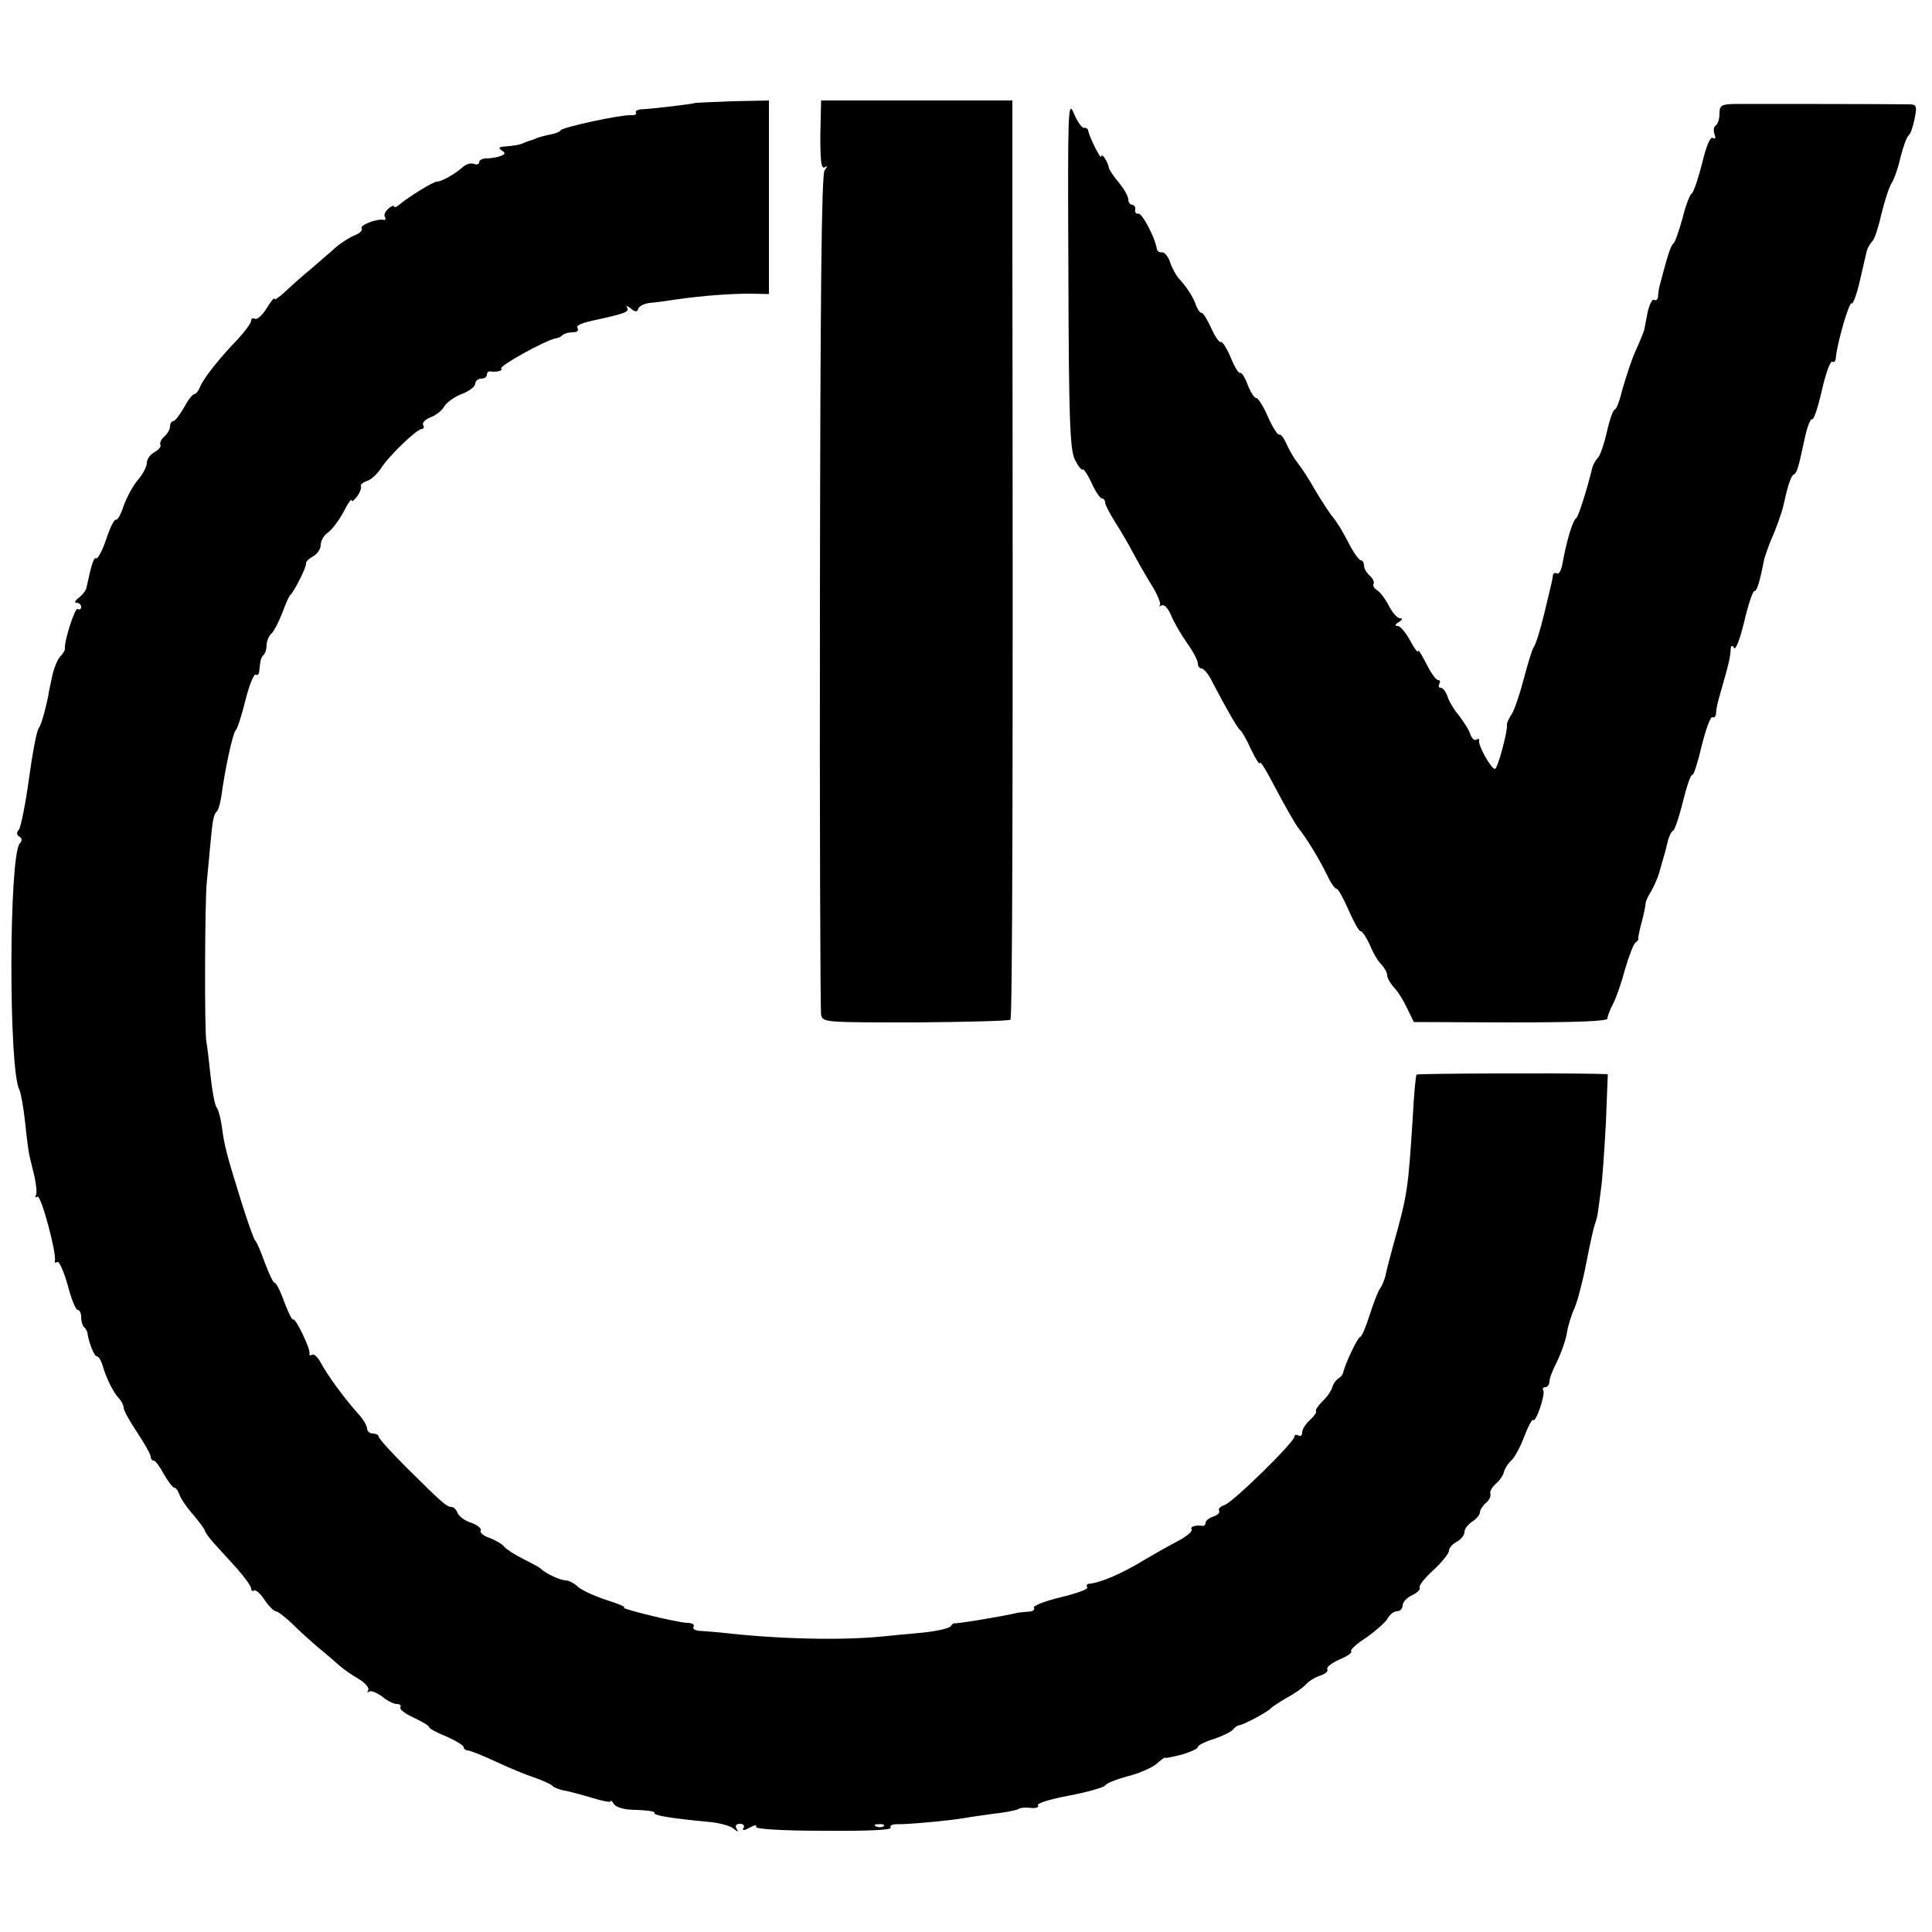
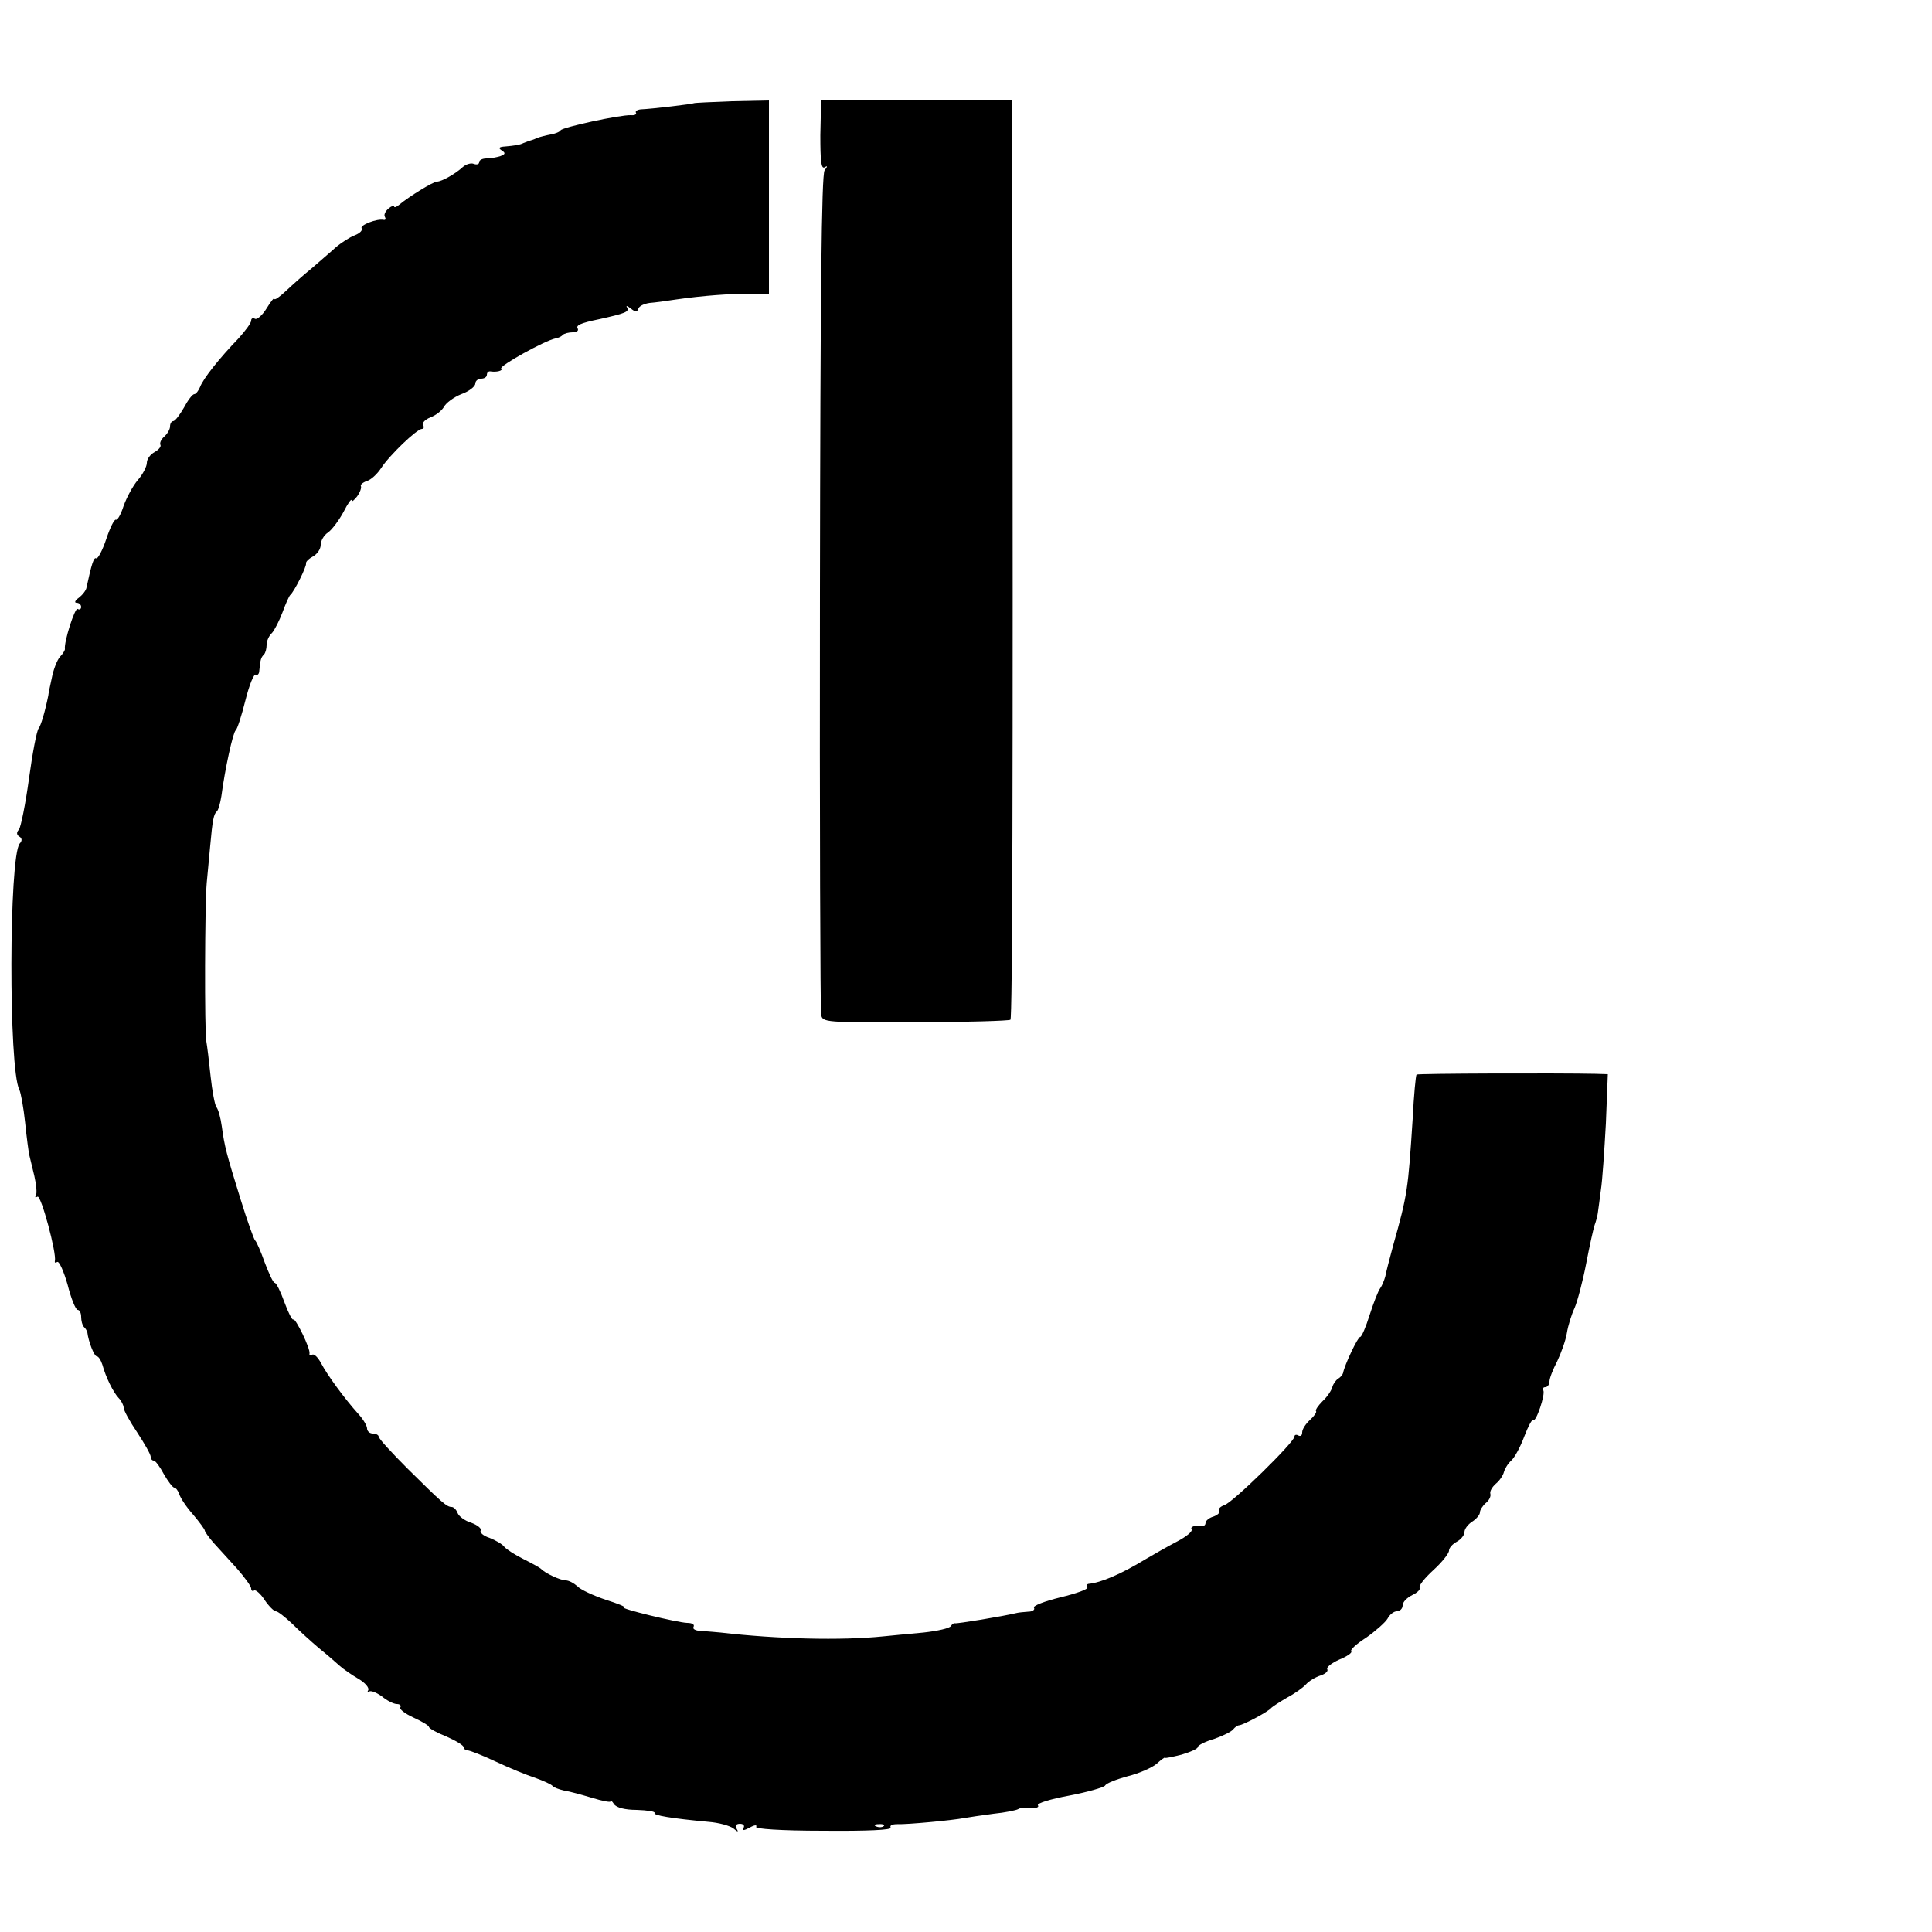
<svg xmlns="http://www.w3.org/2000/svg" version="1.0" width="500pt" height="500pt" viewBox="0 0 500 500" preserveAspectRatio="xMidYMid meet">
  <g transform="translate(0,500) scale(0.1,-0.1)" fill="#000000" stroke="none">
    <path d="M1796 4733 c-2 -2 -110 -15 -138 -16 -9 -1 -15 -5 -12 -9 2 -4 -4 -7 -13 -6 -29 1 -176 -31 -182 -39 -3 -5 -15 -9 -26 -11 -11 -2 -27 -6 -35 -9 -8 -4 -18 -7 -22 -8 -5 -2 -10 -4 -13 -5 -9 -5 -25 -7 -47 -9 -17 -1 -19 -4 -10 -10 11 -7 10 -10 -3 -15 -9 -3 -25 -6 -36 -6 -10 0 -19 -4 -19 -10 0 -5 -6 -7 -14 -4 -7 3 -20 -1 -28 -8 -18 -17 -55 -38 -67 -38 -10 0 -73 -39 -98 -60 -7 -6 -13 -8 -13 -4 0 3 -7 1 -15 -6 -8 -7 -12 -16 -9 -21 3 -5 2 -9 -3 -8 -17 4 -63 -14 -57 -22 3 -5 -5 -13 -18 -18 -13 -5 -35 -19 -50 -32 -14 -13 -43 -37 -62 -54 -20 -16 -50 -43 -66 -58 -17 -16 -30 -25 -30 -20 0 4 -9 -7 -20 -25 -11 -18 -25 -30 -30 -27 -6 3 -10 1 -10 -5 0 -6 -15 -26 -32 -45 -52 -54 -92 -105 -100 -126 -4 -10 -11 -19 -15 -19 -5 0 -17 -16 -27 -35 -11 -19 -23 -35 -28 -35 -4 0 -8 -6 -8 -14 0 -7 -7 -19 -15 -26 -8 -7 -12 -16 -10 -21 3 -4 -4 -13 -15 -19 -11 -6 -20 -18 -20 -28 0 -9 -10 -29 -23 -44 -13 -15 -29 -45 -37 -67 -7 -22 -16 -38 -20 -36 -4 2 -15 -20 -25 -50 -10 -30 -22 -52 -26 -50 -6 4 -12 -14 -25 -75 -1 -8 -11 -20 -20 -27 -10 -7 -12 -13 -6 -13 7 0 12 -5 12 -11 0 -5 -4 -8 -9 -5 -7 5 -36 -86 -33 -104 0 -3 -5 -12 -13 -20 -7 -8 -17 -33 -21 -55 -5 -22 -9 -42 -9 -45 -9 -44 -19 -77 -25 -85 -5 -6 -16 -64 -25 -130 -9 -66 -21 -125 -26 -132 -7 -7 -6 -14 1 -18 7 -4 8 -11 1 -18 -28 -34 -29 -584 -1 -637 4 -8 11 -47 15 -85 4 -39 9 -77 11 -85 2 -8 8 -33 13 -54 5 -22 7 -44 4 -49 -3 -6 -2 -7 4 -4 9 6 50 -147 45 -166 -1 -5 1 -6 6 -3 5 3 17 -24 27 -59 9 -36 21 -65 26 -65 5 0 9 -8 9 -18 0 -10 3 -22 7 -26 5 -4 8 -11 9 -14 3 -25 18 -62 24 -62 5 0 11 -10 15 -22 9 -33 28 -71 42 -86 7 -7 13 -19 13 -25 0 -7 16 -36 35 -64 19 -29 35 -57 35 -63 0 -5 3 -10 8 -10 4 0 16 -16 26 -35 11 -19 23 -35 27 -35 4 0 10 -8 13 -17 3 -10 19 -34 36 -53 16 -19 30 -38 30 -41 0 -3 10 -17 22 -31 13 -14 40 -44 61 -67 20 -23 37 -46 37 -52 0 -6 4 -8 8 -5 4 2 17 -9 27 -25 11 -16 24 -29 29 -29 5 0 24 -15 42 -32 18 -18 49 -46 69 -63 20 -16 44 -37 54 -46 10 -9 32 -24 49 -34 17 -10 28 -23 25 -29 -3 -6 -3 -8 2 -4 4 4 19 -2 33 -12 13 -11 31 -20 39 -20 8 0 12 -4 9 -9 -3 -4 12 -16 34 -26 22 -10 40 -21 40 -24 0 -4 20 -15 45 -25 25 -11 45 -23 45 -28 0 -4 5 -8 10 -8 6 0 39 -13 73 -29 34 -16 80 -35 102 -42 22 -8 42 -17 45 -21 3 -4 17 -9 30 -12 14 -2 46 -11 73 -19 26 -8 47 -12 47 -9 0 4 4 1 9 -7 6 -9 28 -15 59 -15 28 -1 48 -4 46 -8 -4 -6 43 -14 140 -23 26 -2 55 -10 64 -17 12 -10 14 -10 8 0 -4 7 -1 12 9 12 9 0 13 -5 9 -11 -4 -7 1 -7 16 1 12 7 20 8 17 2 -4 -5 62 -10 174 -10 113 -1 178 2 174 8 -3 6 4 9 17 9 26 -1 143 10 174 16 11 2 45 7 75 11 30 3 59 9 64 12 6 4 21 5 34 3 13 -1 21 2 17 7 -3 5 32 16 81 25 47 9 89 21 93 26 3 6 29 16 58 24 29 7 63 22 75 32 12 11 22 18 22 16 0 -2 19 2 43 8 23 7 42 15 42 20 0 4 19 14 43 21 23 8 45 19 49 25 4 5 11 10 15 10 11 1 77 36 83 45 3 3 21 15 40 26 19 10 42 26 50 35 8 9 25 19 38 23 12 4 20 11 17 16 -3 5 11 16 31 25 20 8 34 18 31 21 -4 4 14 20 39 36 24 17 49 39 55 49 5 10 16 19 24 19 8 0 15 7 15 15 0 9 11 20 25 27 13 6 22 15 19 19 -3 5 13 25 36 46 22 20 40 43 40 50 0 7 9 17 20 23 11 6 20 17 20 25 0 8 9 20 20 27 11 7 20 18 20 24 0 6 7 17 15 24 9 7 14 18 12 24 -2 6 4 17 14 26 10 8 19 22 21 30 2 8 10 22 19 30 9 8 24 36 34 63 10 26 20 45 23 42 7 -7 32 67 26 77 -3 4 0 8 5 8 6 0 11 7 11 15 0 8 9 31 20 52 10 21 22 54 25 73 3 19 12 48 20 65 7 16 21 68 30 115 9 47 19 92 22 100 3 8 7 22 8 30 1 8 5 35 8 60 4 25 9 102 13 173 l5 127 -33 1 c-91 2 -460 1 -462 -2 -2 -2 -7 -53 -10 -114 -12 -184 -13 -195 -51 -330 -9 -33 -18 -68 -20 -79 -3 -10 -8 -23 -13 -30 -5 -6 -17 -37 -27 -68 -10 -32 -21 -58 -25 -58 -6 0 -41 -74 -44 -93 -1 -4 -6 -11 -13 -15 -6 -4 -13 -14 -15 -22 -2 -8 -13 -25 -25 -36 -12 -12 -20 -24 -17 -26 2 -3 -5 -13 -16 -23 -11 -10 -20 -24 -20 -32 0 -8 -4 -11 -10 -8 -5 3 -10 2 -10 -3 0 -14 -160 -171 -181 -177 -11 -4 -17 -10 -14 -15 3 -5 -4 -11 -15 -15 -11 -3 -20 -11 -20 -16 0 -5 -3 -8 -7 -8 -19 3 -34 -2 -29 -9 3 -5 -14 -19 -37 -31 -23 -12 -60 -33 -82 -46 -64 -39 -116 -61 -148 -64 -5 -1 -6 -5 -3 -9 3 -5 -29 -16 -70 -26 -41 -10 -72 -22 -68 -27 3 -5 -4 -10 -15 -10 -12 -1 -24 -2 -28 -3 -37 -9 -159 -29 -162 -27 -2 1 -7 -2 -10 -7 -3 -6 -35 -13 -71 -17 -36 -3 -83 -8 -105 -10 -108 -11 -273 -7 -420 10 -11 1 -33 3 -48 4 -16 0 -26 5 -22 11 3 6 -4 10 -17 10 -26 1 -178 38 -163 40 6 1 -16 10 -48 20 -32 11 -65 26 -73 35 -9 8 -22 15 -30 15 -13 0 -53 18 -64 30 -3 3 -23 14 -45 25 -22 11 -44 25 -50 32 -5 7 -23 17 -38 23 -16 5 -26 14 -23 19 3 5 -8 14 -24 20 -17 5 -33 17 -36 26 -3 8 -10 15 -15 15 -13 0 -25 11 -114 99 -41 41 -75 78 -75 83 0 4 -7 8 -15 8 -8 0 -15 6 -15 13 0 7 -10 24 -22 37 -37 41 -82 103 -97 132 -8 15 -18 25 -23 22 -5 -3 -8 -2 -7 3 3 12 -37 94 -42 88 -3 -2 -13 18 -23 45 -10 28 -21 50 -25 50 -4 0 -15 24 -26 53 -10 28 -21 54 -25 57 -3 3 -20 50 -37 105 -37 119 -42 138 -49 190 -3 22 -9 44 -14 50 -4 5 -11 42 -15 80 -4 39 -9 79 -11 90 -5 25 -4 357 1 410 2 22 6 65 9 96 6 67 9 82 17 89 4 3 9 21 12 40 9 69 30 165 37 170 4 3 15 37 25 77 10 40 22 70 27 67 4 -3 9 2 9 10 3 29 4 34 12 42 4 4 7 15 7 25 0 10 6 24 14 31 7 8 19 32 27 53 8 22 17 42 20 45 10 8 43 74 41 82 -1 4 7 12 18 18 11 6 20 19 20 30 0 10 8 25 19 32 10 7 28 31 40 53 11 22 21 36 21 30 0 -5 6 0 14 10 8 11 12 23 10 27 -2 3 4 9 15 13 11 3 27 18 37 33 21 33 93 102 106 102 5 0 6 5 3 10 -3 6 5 14 19 20 14 5 29 17 35 27 5 10 25 25 45 33 20 7 36 20 36 27 0 7 7 13 15 13 8 0 15 4 15 10 0 5 3 9 8 9 17 -3 35 2 29 7 -6 7 114 73 140 78 7 1 16 5 19 9 4 4 16 7 26 7 11 0 16 4 13 10 -5 8 7 14 56 24 67 15 78 19 72 30 -4 6 0 5 9 -2 12 -10 17 -10 20 -1 2 7 15 13 29 15 13 1 44 5 69 9 69 10 140 15 193 15 l47 -1 0 251 0 250 -96 -2 c-53 -2 -97 -4 -98 -5z m491 -4459 c-3 -3 -12 -4 -19 -1 -8 3 -5 6 6 6 11 1 17 -2 13 -5z" />
    <path d="M2123 4650 c0 -65 2 -88 11 -83 8 5 8 3 0 -8 -8 -10 -11 -331 -12 -1089 -1 -591 1 -1084 3 -1096 4 -20 9 -20 244 -20 132 1 242 4 246 7 5 6 7 601 5 2007 l0 372 -248 0 -247 0 -2 -90z" />
-     <path d="M2765 4295 c1 -378 4 -455 16 -483 9 -18 18 -30 21 -27 2 3 13 -13 23 -35 10 -22 22 -40 27 -40 4 0 8 -5 8 -10 0 -6 12 -29 27 -53 15 -23 35 -58 45 -77 10 -19 31 -56 47 -82 16 -25 26 -50 23 -54 -4 -4 -2 -4 4 -1 7 4 17 -7 25 -26 7 -17 26 -50 41 -71 15 -21 28 -45 28 -53 0 -7 4 -13 10 -13 5 0 18 -15 27 -34 41 -78 66 -121 73 -126 4 -3 17 -25 28 -50 12 -25 22 -40 22 -35 1 6 11 -9 23 -31 45 -85 69 -127 78 -138 19 -23 55 -82 72 -118 10 -21 21 -38 26 -38 4 0 18 -25 31 -55 13 -30 27 -55 31 -55 5 0 15 -16 24 -35 8 -20 21 -43 30 -51 8 -9 15 -21 15 -28 0 -7 8 -21 18 -32 10 -10 25 -35 34 -54 l17 -35 250 -1 c170 0 251 3 251 10 0 6 7 24 15 39 8 15 22 56 31 90 10 34 22 65 27 68 5 3 8 8 7 10 -1 2 3 22 9 44 6 22 10 44 10 48 0 4 6 18 14 30 7 12 18 36 22 52 5 17 9 32 10 35 1 3 6 20 10 38 4 17 11 32 15 32 3 0 15 33 25 74 10 41 21 73 25 71 3 -2 14 32 24 75 11 44 23 77 28 74 4 -3 9 2 9 10 2 18 1 17 18 76 15 52 19 69 20 90 1 10 4 11 9 3 4 -6 15 23 26 68 10 43 22 79 26 79 7 0 14 23 26 84 3 10 11 33 18 50 12 26 27 69 31 86 11 50 19 76 26 81 10 6 12 13 30 96 6 29 15 51 19 48 4 -2 15 31 25 75 10 44 22 77 27 74 4 -3 8 1 9 8 2 36 35 149 41 143 3 -4 13 22 21 57 8 35 16 70 18 78 2 8 9 20 15 26 6 7 16 38 23 70 8 32 19 68 26 79 7 11 18 42 24 70 7 27 16 52 21 55 4 3 11 22 15 43 7 34 5 37 -16 37 -54 1 -417 1 -451 1 -33 -1 -38 -4 -38 -25 0 -14 -4 -27 -10 -31 -5 -3 -6 -13 -3 -22 4 -10 2 -14 -4 -10 -7 4 -17 -20 -28 -66 -10 -39 -22 -75 -27 -78 -5 -3 -16 -32 -24 -65 -9 -32 -19 -61 -23 -64 -7 -4 -17 -37 -36 -110 -2 -8 -4 -21 -4 -28 -1 -7 -5 -11 -10 -8 -5 3 -12 -11 -17 -32 -4 -20 -8 -42 -9 -47 -2 -6 -12 -31 -23 -55 -11 -25 -25 -69 -33 -97 -7 -29 -16 -53 -20 -53 -4 0 -13 -25 -20 -56 -7 -31 -17 -61 -23 -68 -6 -6 -13 -18 -15 -26 -14 -58 -36 -126 -41 -130 -10 -7 -25 -56 -37 -122 -3 -15 -9 -25 -14 -22 -5 3 -10 0 -10 -5 -2 -14 -2 -14 -23 -101 -10 -41 -22 -80 -27 -85 -4 -6 -15 -42 -25 -80 -10 -39 -24 -80 -31 -92 -8 -12 -14 -25 -13 -28 3 -13 -24 -115 -31 -115 -10 0 -44 61 -41 73 1 5 -2 6 -7 3 -5 -4 -12 3 -16 14 -3 11 -17 32 -29 48 -13 15 -26 37 -30 50 -4 12 -12 22 -17 22 -6 0 -7 5 -4 10 3 6 2 10 -3 10 -6 0 -19 19 -31 43 -12 23 -21 38 -21 32 -1 -5 -10 7 -21 28 -11 20 -25 37 -32 37 -8 0 -7 4 3 10 10 6 11 10 3 10 -7 0 -20 15 -29 33 -9 17 -23 36 -31 40 -7 5 -11 12 -8 16 2 5 -2 14 -10 21 -8 7 -15 19 -15 26 0 8 -4 14 -8 14 -5 0 -20 21 -33 47 -13 26 -31 55 -39 64 -8 9 -28 40 -45 68 -16 29 -37 61 -46 72 -9 11 -22 33 -29 49 -7 16 -16 28 -19 25 -4 -2 -17 18 -29 45 -12 28 -26 50 -31 50 -5 0 -15 16 -22 34 -7 19 -16 33 -19 31 -4 -3 -15 15 -25 40 -10 24 -22 42 -25 40 -4 -3 -15 13 -25 35 -10 22 -21 40 -25 40 -4 0 -10 8 -14 18 -6 20 -25 50 -45 71 -7 8 -18 27 -23 43 -5 15 -15 26 -21 25 -6 -1 -12 3 -13 8 -4 29 -38 94 -48 92 -6 -1 -10 4 -8 11 1 6 -3 12 -8 12 -5 0 -10 6 -10 14 0 8 -11 27 -24 43 -13 15 -25 33 -26 38 -3 17 -19 41 -20 30 -1 -10 -32 53 -34 68 -1 4 -5 7 -11 6 -5 0 -17 16 -26 38 -15 36 -16 11 -14 -412z" />
  </g>
</svg>